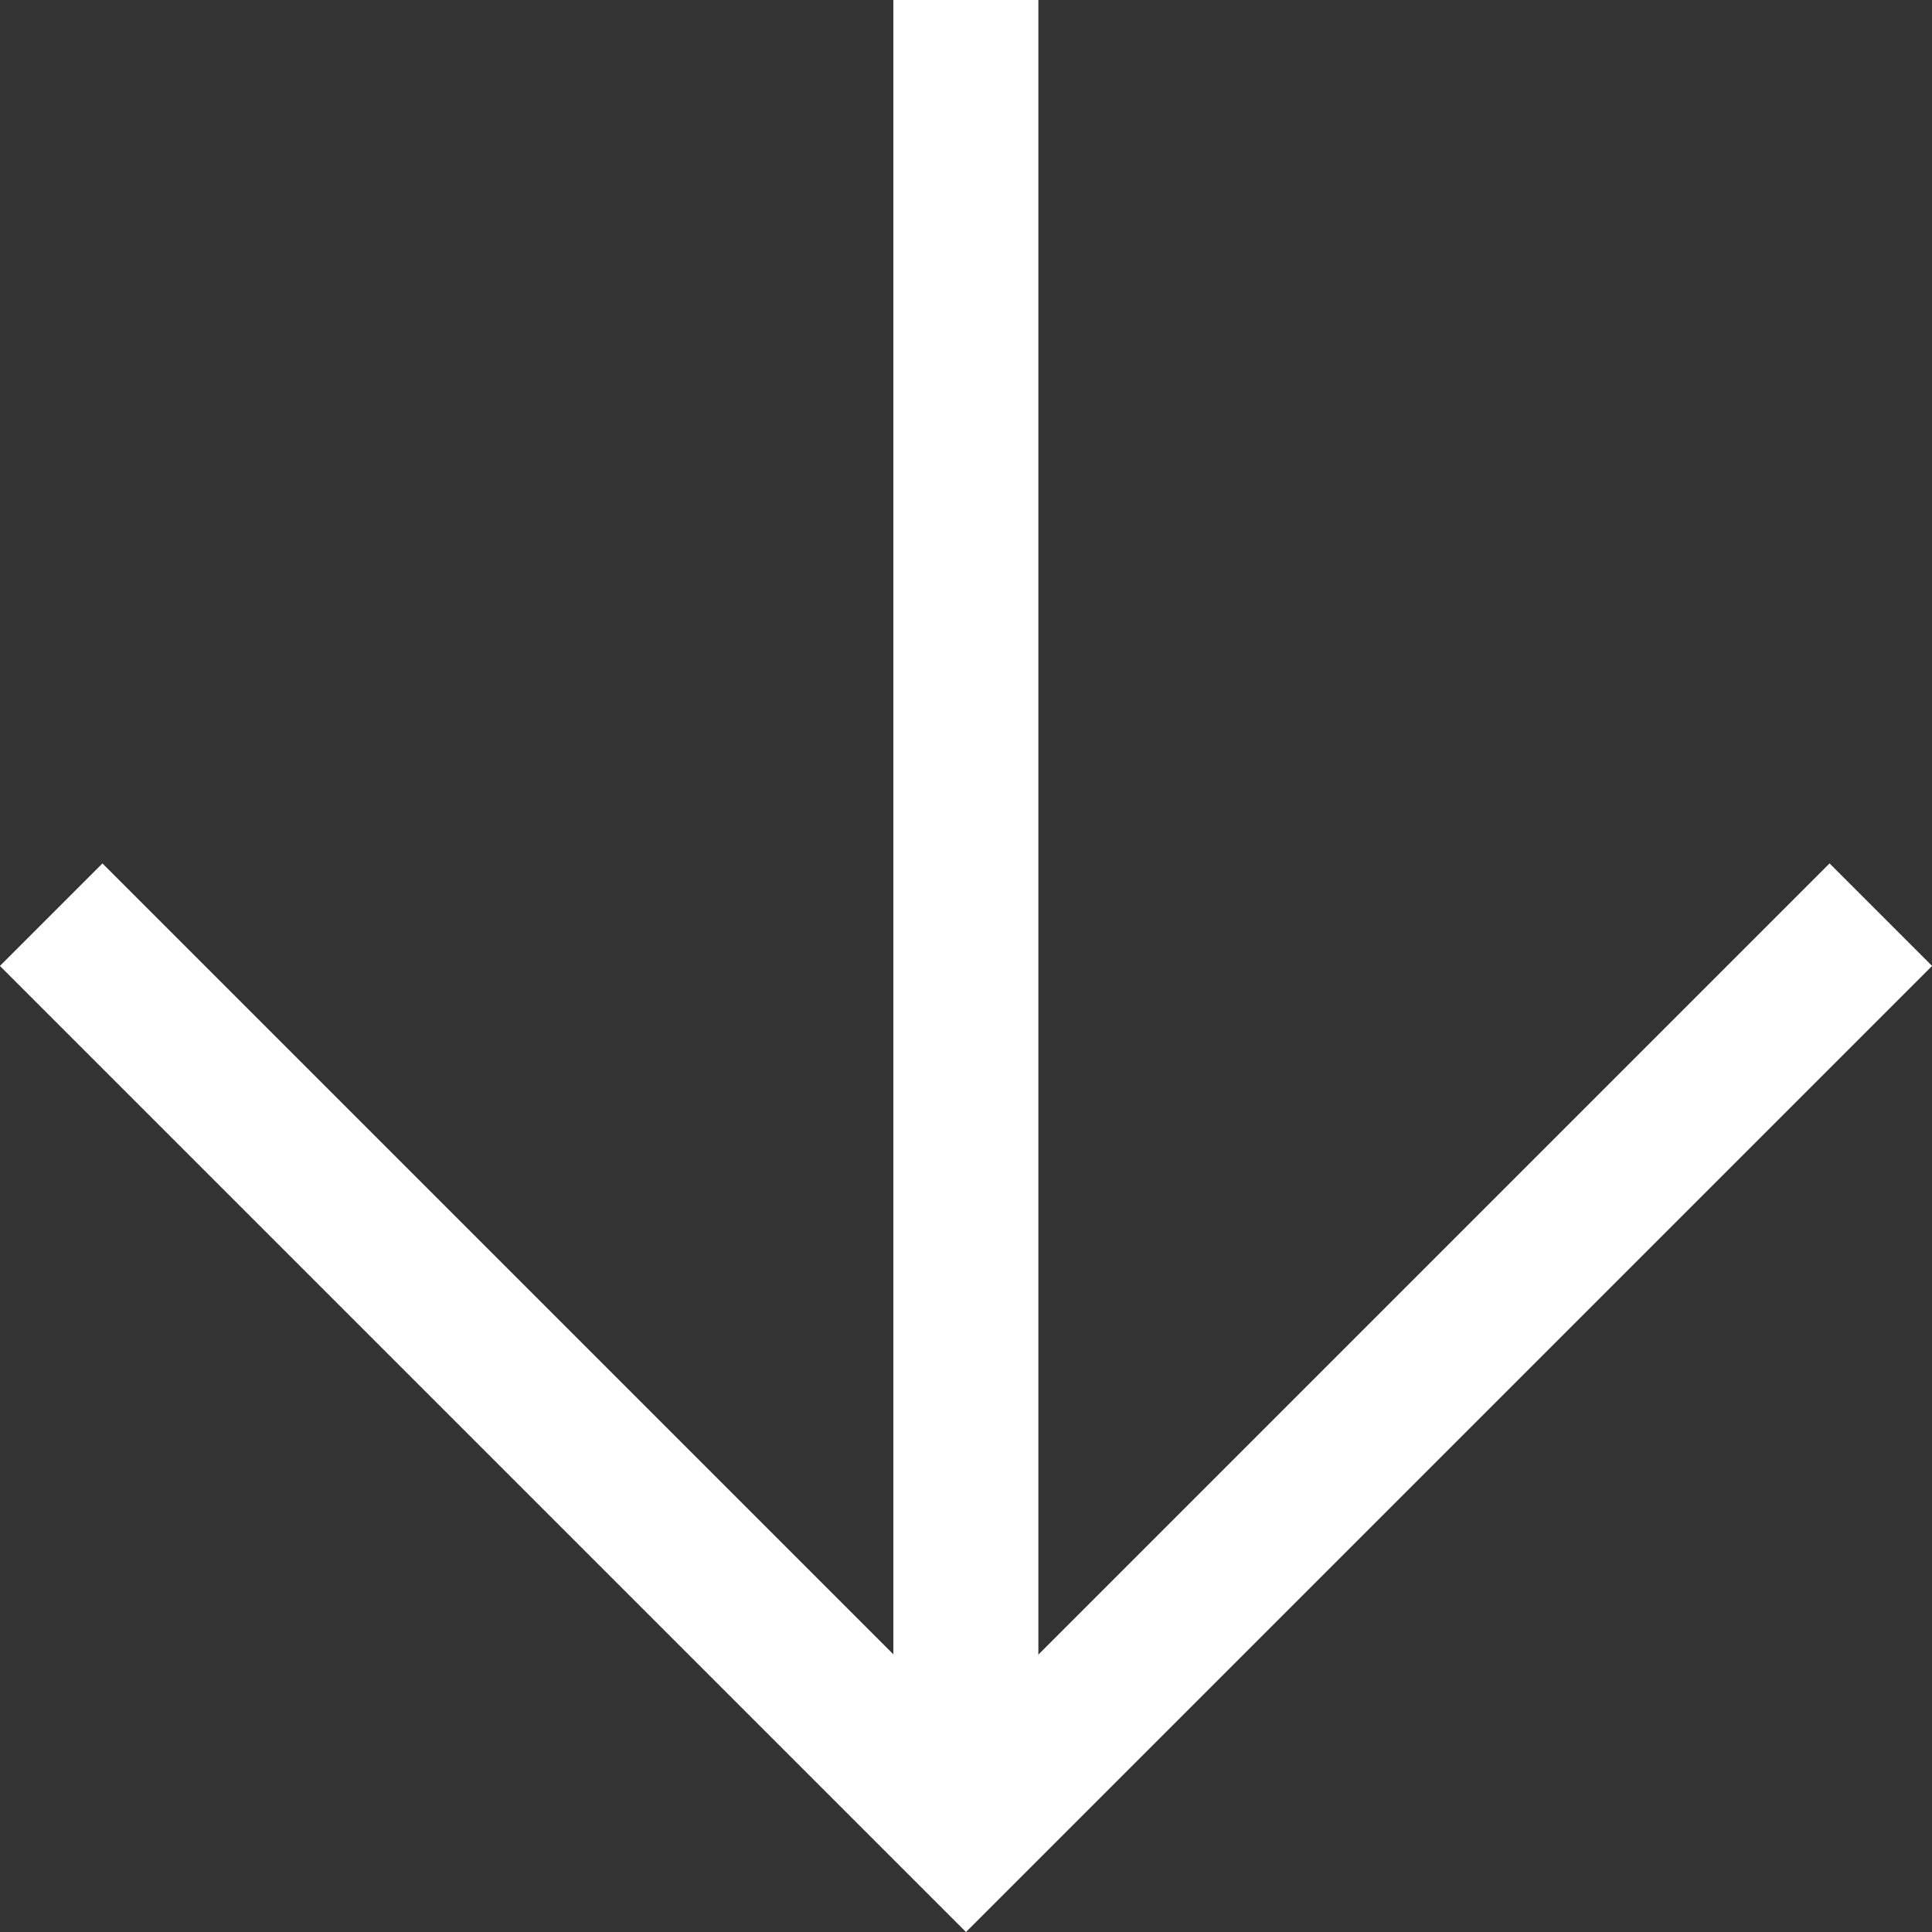
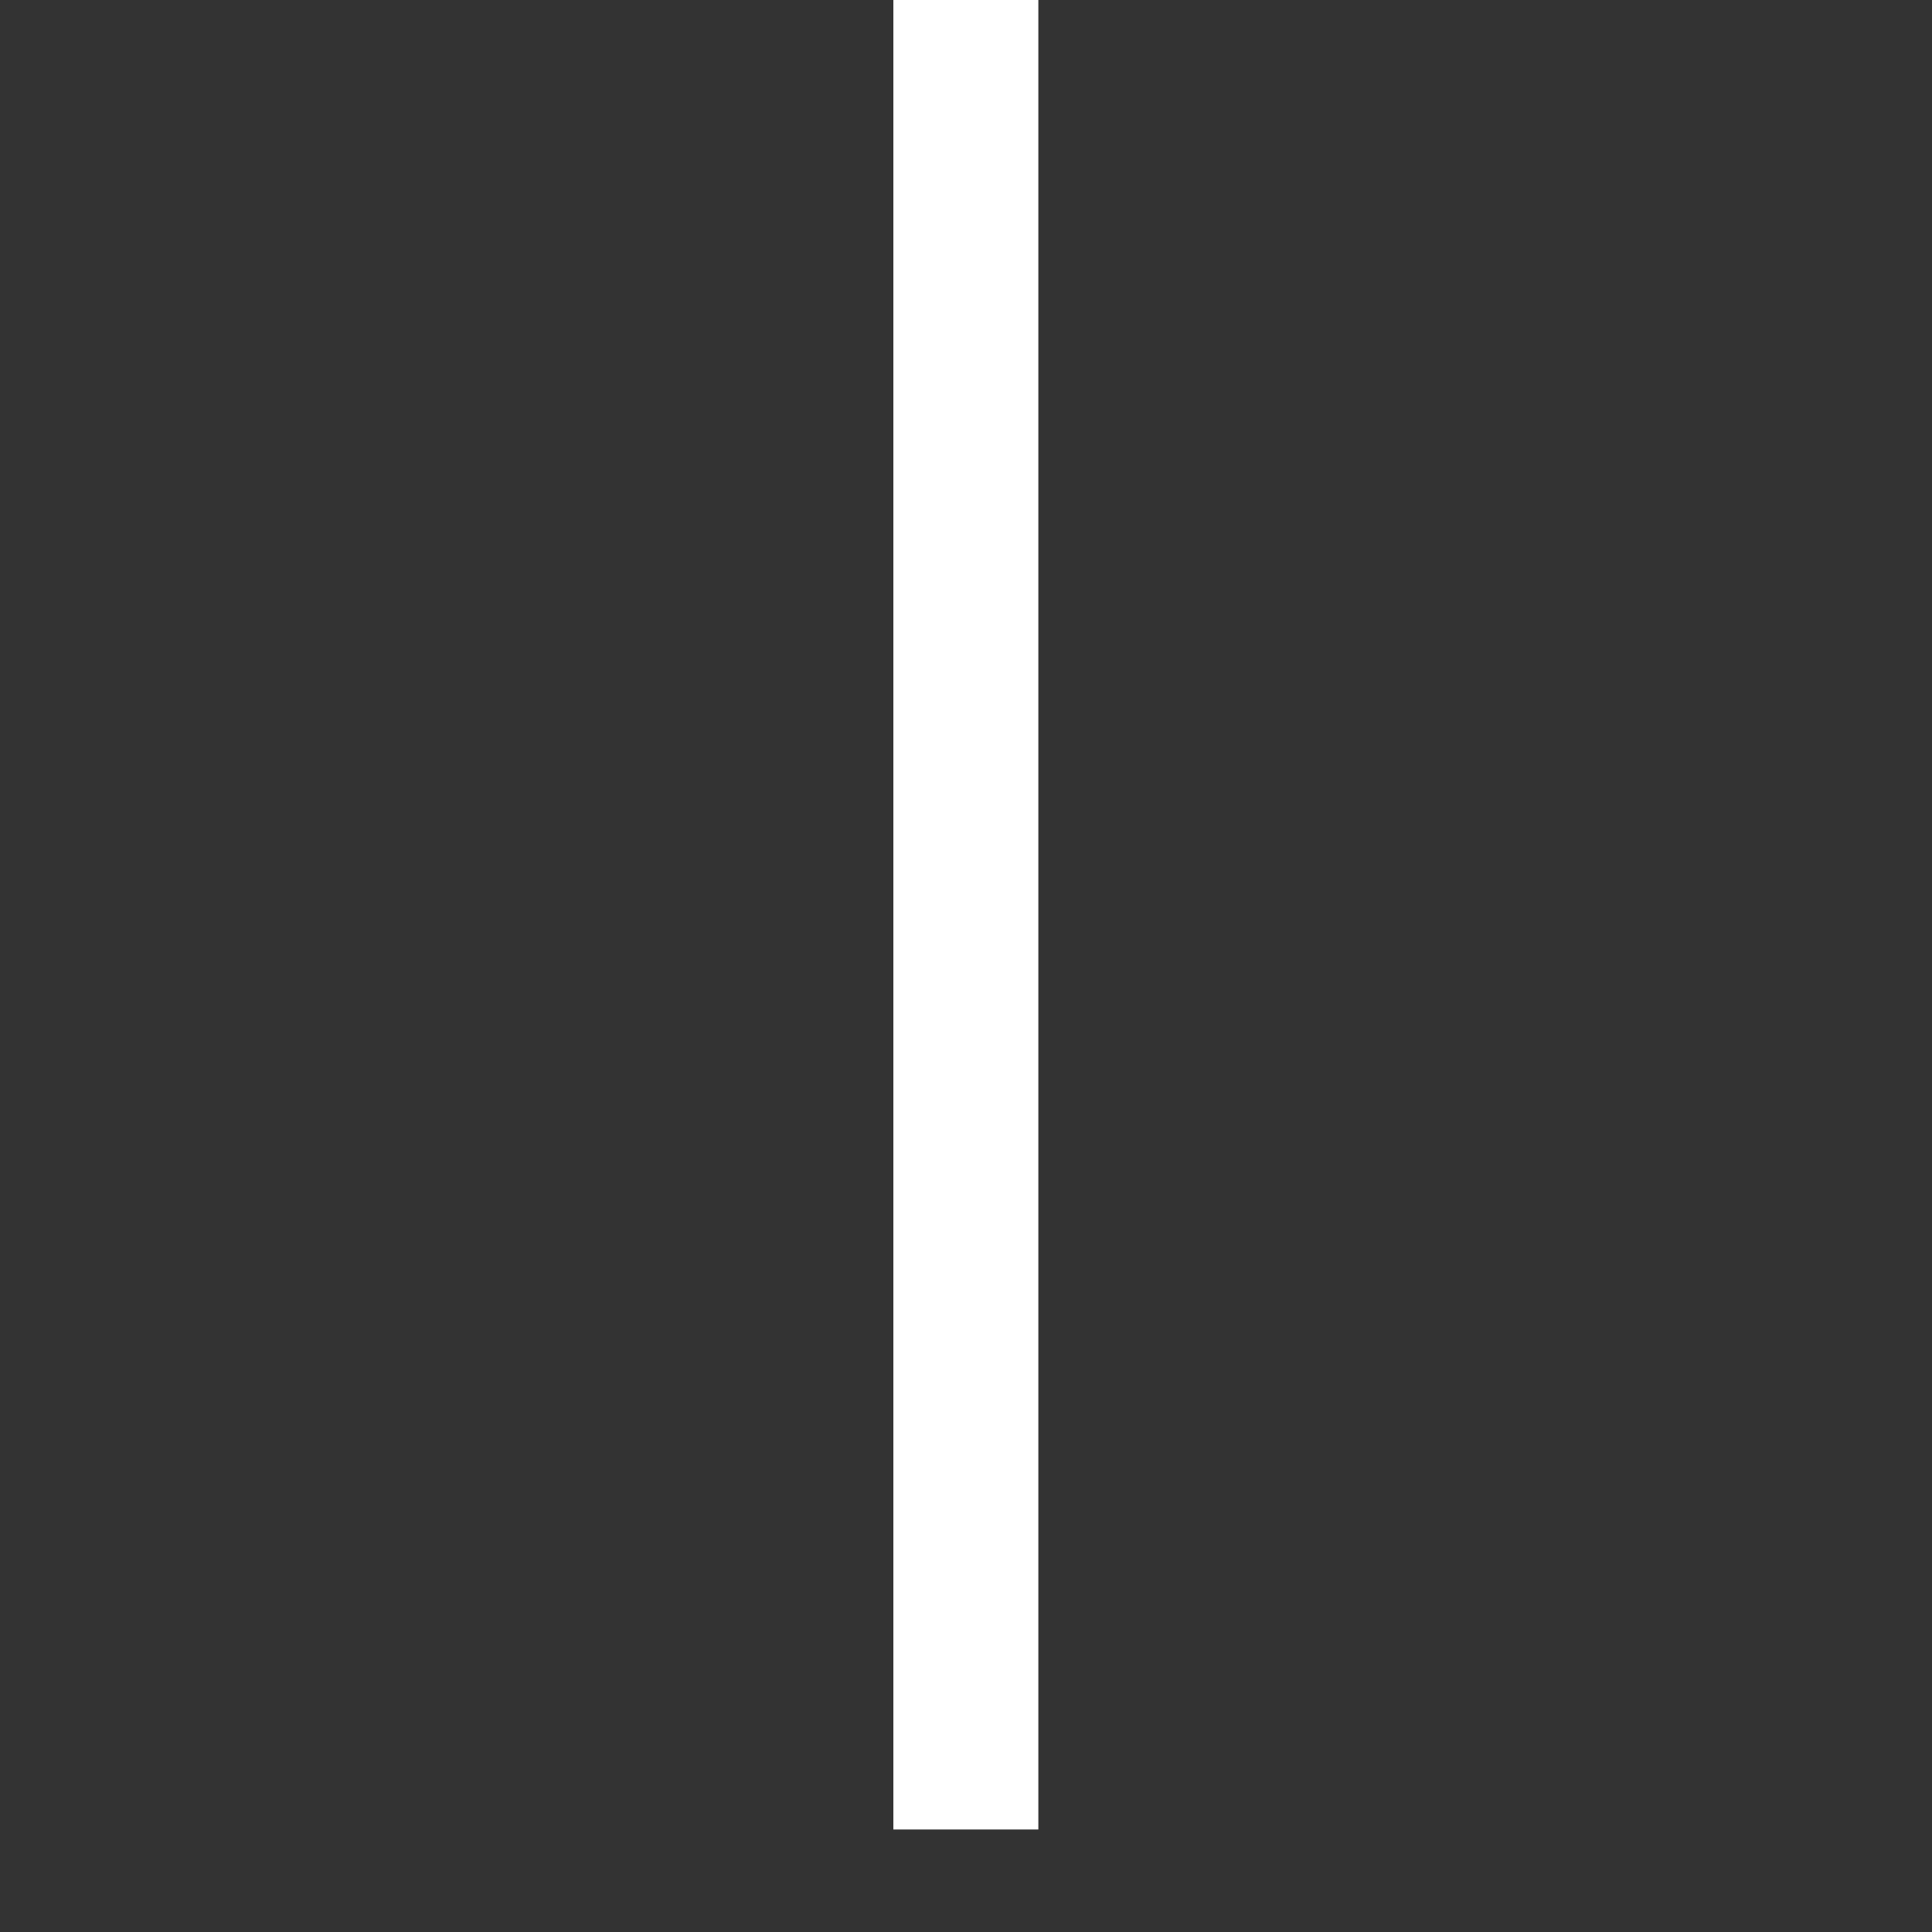
<svg xmlns="http://www.w3.org/2000/svg" width="13.324" height="13.324" viewBox="0 0 13.324 13.324">
  <rect x="0" y="0" width="13.324" height="13.324" fill="#333333" stroke="none" />
  <g transform="translate(-661.979 393.077) rotate(-90)">
-     <path d="M-5349.231-15741.668l-6.309,6.309,6.309,6.309" transform="translate(5736 16404)" fill="none" stroke="#fff" stroke-width="1" />
    <path d="M-5355.54-15733.807h12.617" transform="translate(5736 16402.447)" fill="none" stroke="#fff" stroke-width="1" />
  </g>
</svg>